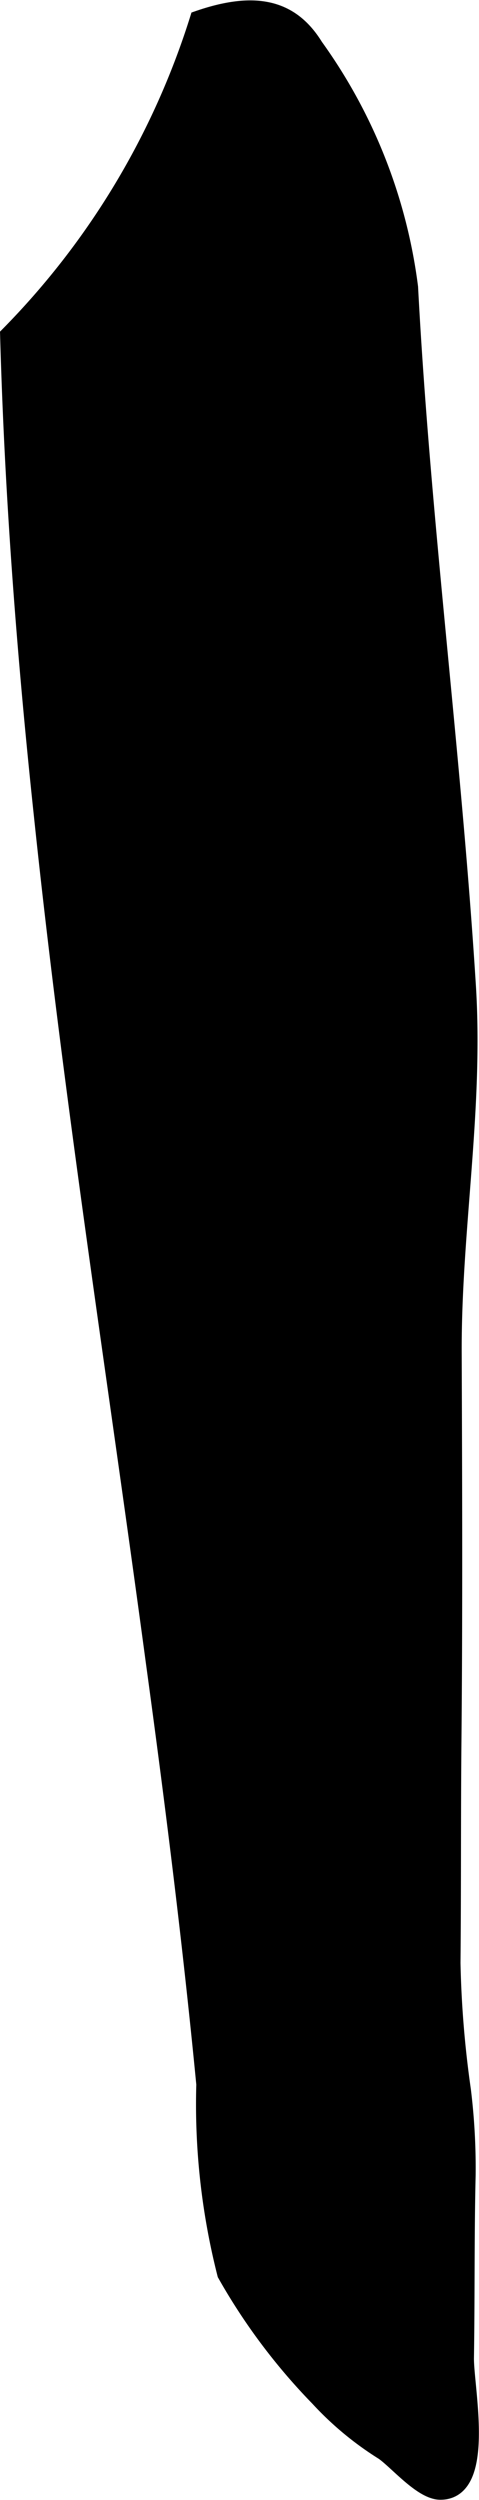
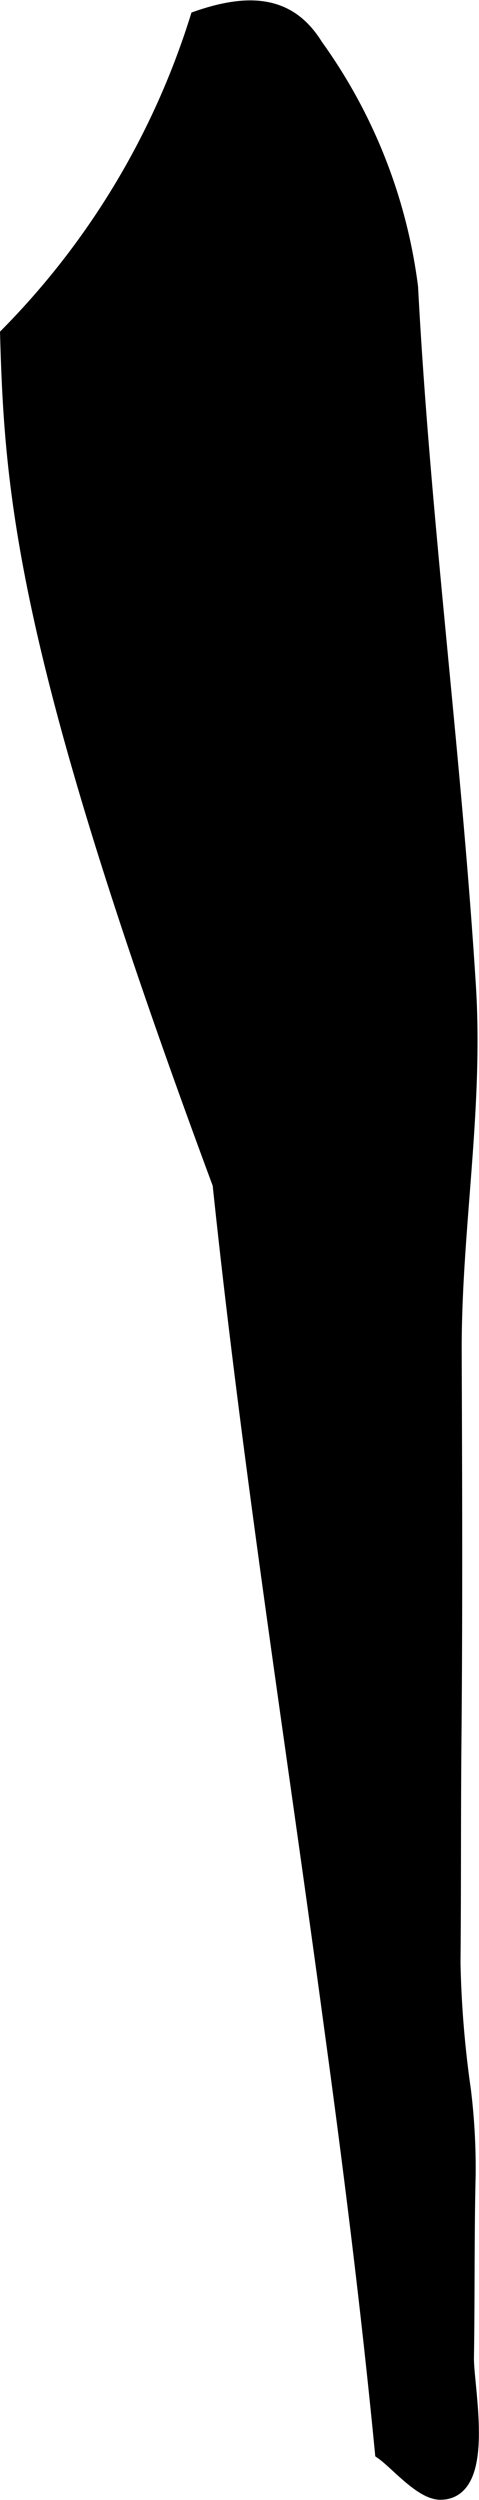
<svg xmlns="http://www.w3.org/2000/svg" version="1.1" width="1.406mm" height="7.326mm" viewBox="0 0 3.987 20.767">
  <defs>
    <style type="text/css">
      .a {
        stroke: #000;
        stroke-miterlimit: 10;
        stroke-width: 0.15px;
        fill-rule: evenodd;
      }
    </style>
  </defs>
-   <path class="a" d="M3.845,17.367a5.284,5.284,0,0,1,.039.706c-.012.506-.006,1.01-.014,1.515-.004.241.182,1.11-.207,1.105-.149-.002-.352-.245-.468-.327a2.612,2.612,0,0,1-.54-.447,4.996,4.996,0,0,1-.772-1.029,5.702,5.702,0,0,1-.174-1.574c-.114-1.174-.261-2.346-.421-3.514-.315-2.339-.683-4.672-.93-7.02C.216,5.452.113,4.118.076,2.782A6.518,6.518,0,0,0,1.654.159c.491-.169.774-.079.963.227a4.36,4.36,0,0,1,.788,1.998c.102,1.935.358,3.857.48,5.786.068,1.037-.121,2.042-.117,3.067.004,1.074.008,2.147-.002,3.221-.006.617-.002,1.233-.008,1.85A8.67,8.67,0,0,0,3.845,17.367Z" />
+   <path class="a" d="M3.845,17.367a5.284,5.284,0,0,1,.039.706c-.012.506-.006,1.01-.014,1.515-.004.241.182,1.11-.207,1.105-.149-.002-.352-.245-.468-.327c-.114-1.174-.261-2.346-.421-3.514-.315-2.339-.683-4.672-.93-7.02C.216,5.452.113,4.118.076,2.782A6.518,6.518,0,0,0,1.654.159c.491-.169.774-.079.963.227a4.36,4.36,0,0,1,.788,1.998c.102,1.935.358,3.857.48,5.786.068,1.037-.121,2.042-.117,3.067.004,1.074.008,2.147-.002,3.221-.006.617-.002,1.233-.008,1.85A8.67,8.67,0,0,0,3.845,17.367Z" />
</svg>